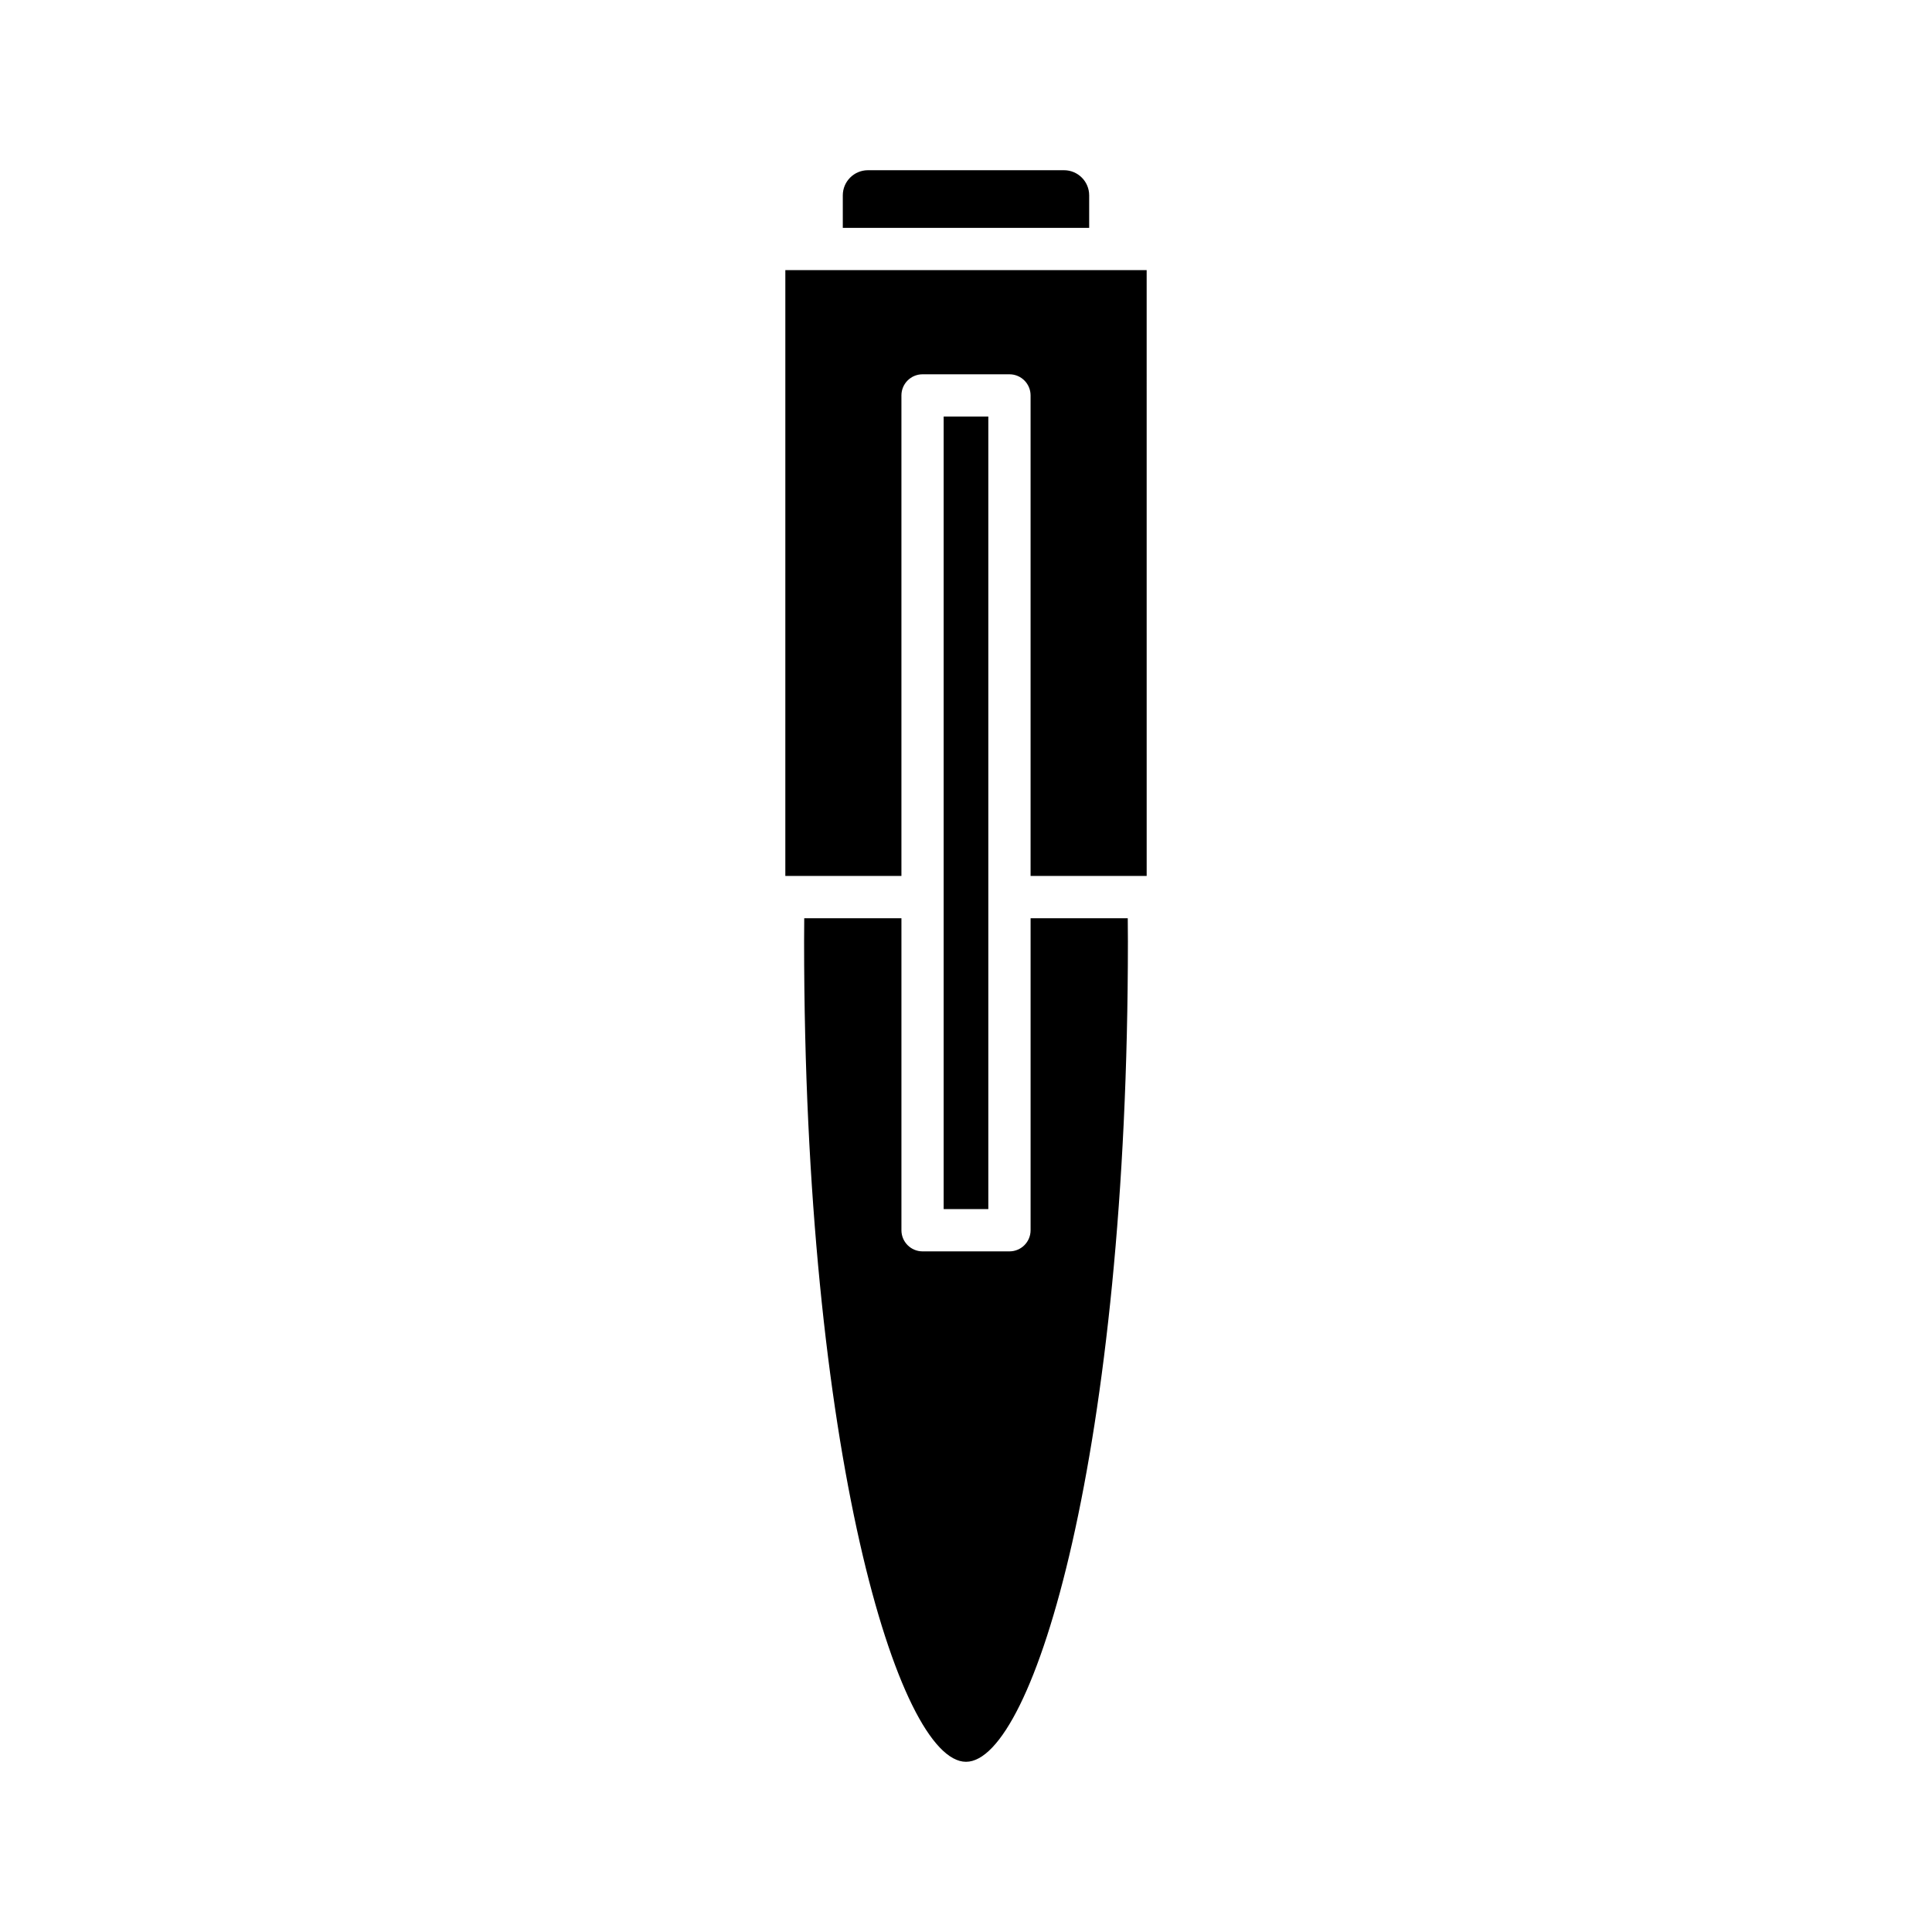
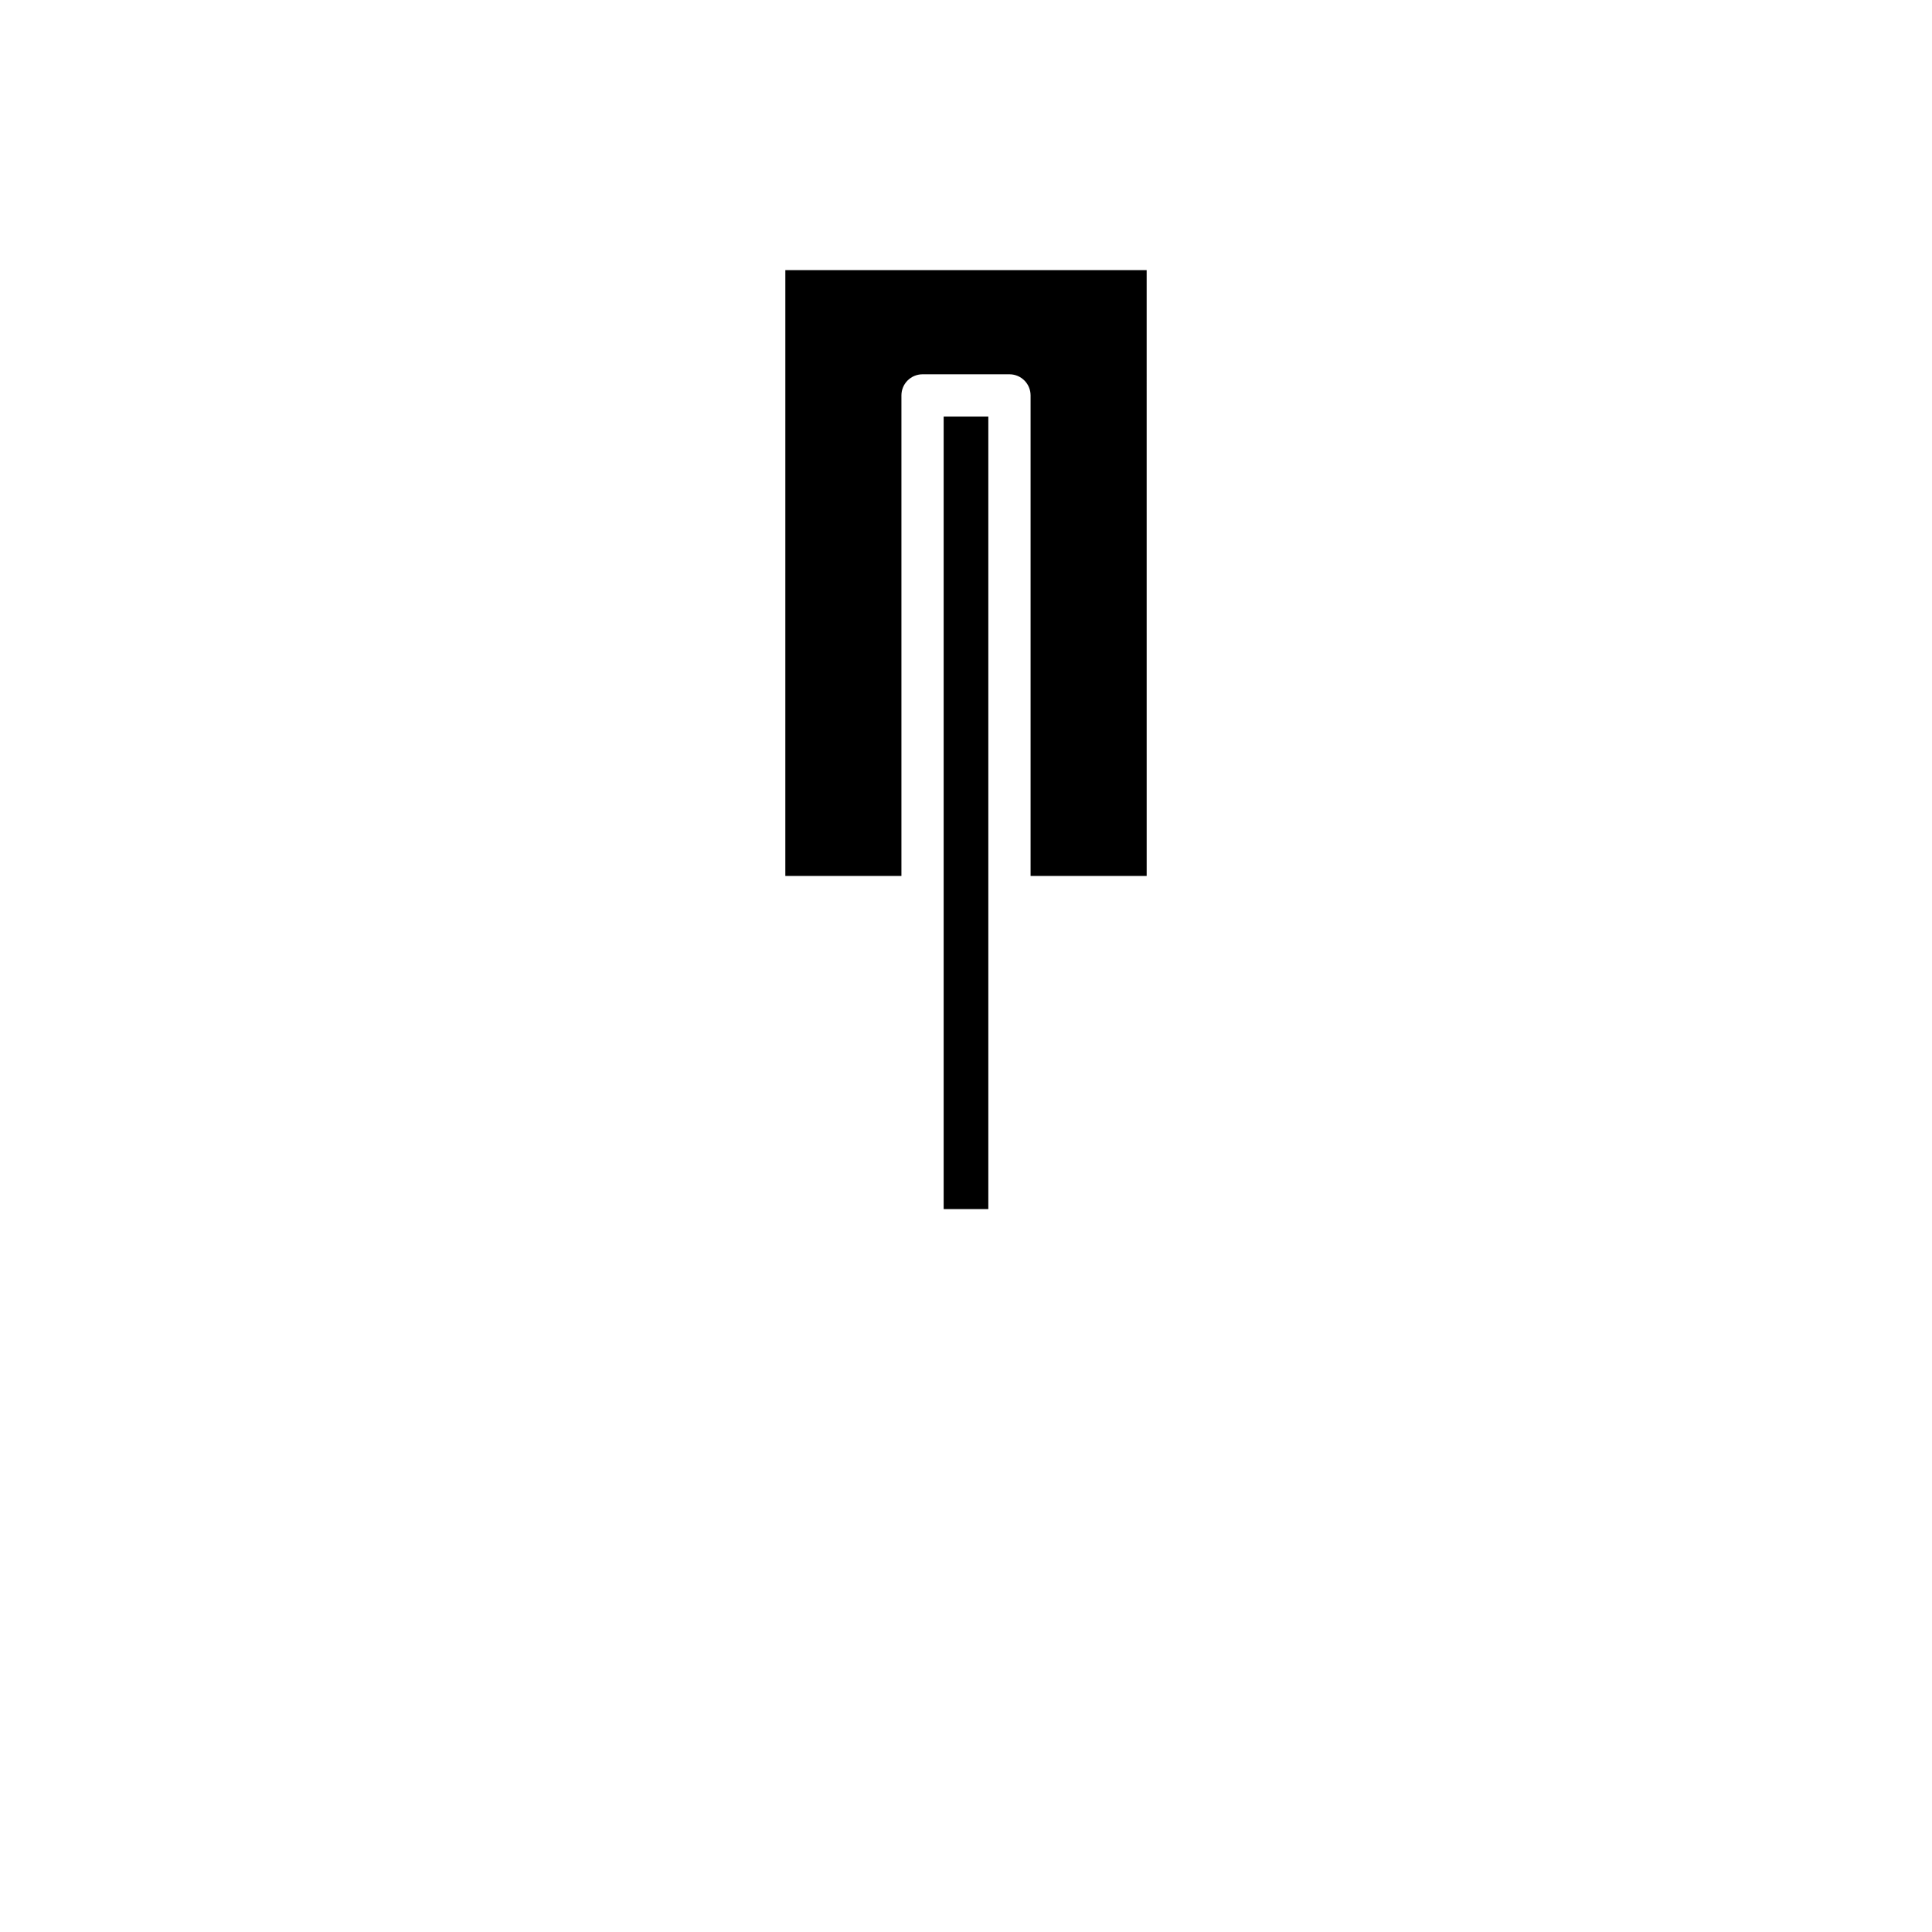
<svg xmlns="http://www.w3.org/2000/svg" fill="#000000" width="800px" height="800px" version="1.1" viewBox="144 144 512 512">
  <g>
-     <path d="m442.87 387.34h-25.754v82.688c0 3.09-2.508 5.598-5.598 5.598h-23.031c-3.09 0-5.598-2.508-5.598-5.598v-82.688h-25.758c-0.012 2.059-0.035 4.109-0.035 6.184 0 134.67 24.988 217.37 42.906 217.37s42.906-82.695 42.906-217.37c-0.004-2.074-0.027-4.121-0.039-6.184z" />
    <path d="m394.08 254.39h11.836v210.03h-11.836z" />
-     <path d="m374.01 189.11c-3.672 0-6.66 2.988-6.66 6.66v8.625h65.293v-8.625c0-3.672-2.988-6.66-6.66-6.66z" />
-     <path d="m352.12 376.14h30.766v-127.35c0-3.09 2.508-5.598 5.598-5.598h23.031c3.09 0 5.598 2.508 5.598 5.598v127.35h30.766l-0.004-160.55h-95.754z" />
+     <path d="m352.12 376.14h30.766v-127.35c0-3.09 2.508-5.598 5.598-5.598h23.031c3.09 0 5.598 2.508 5.598 5.598v127.35h30.766l-0.004-160.55h-95.754" />
  </g>
</svg>